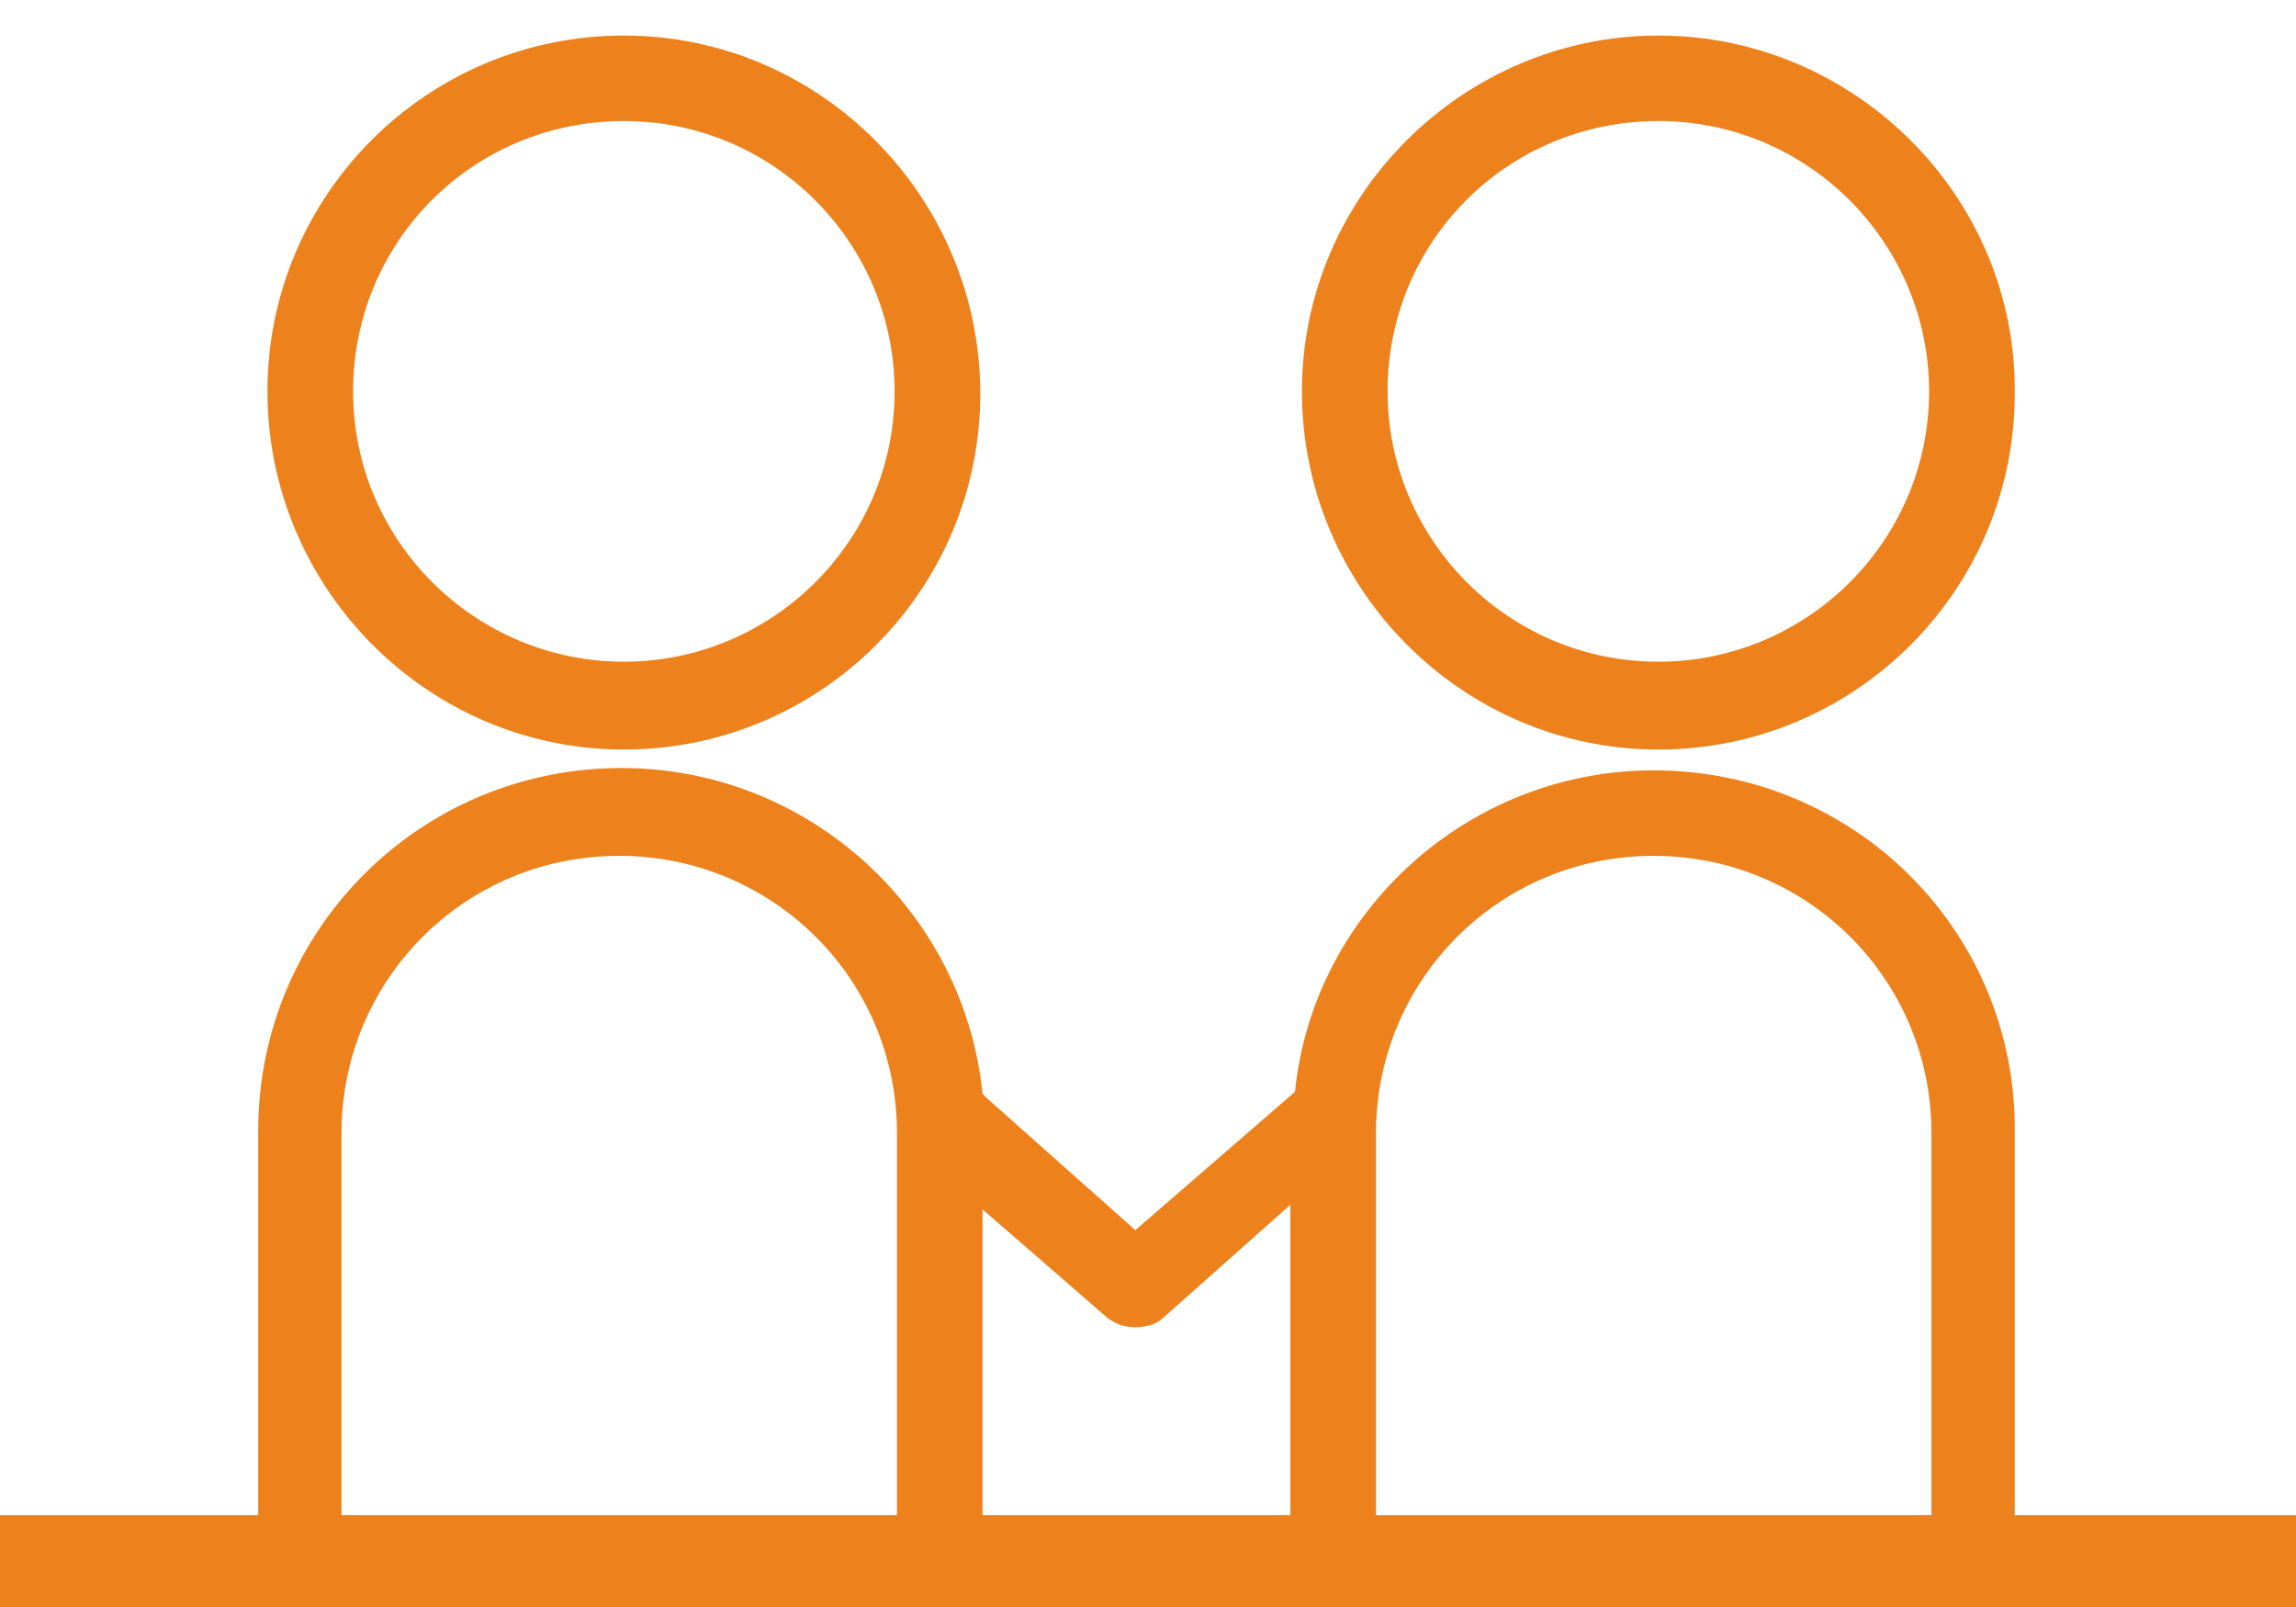
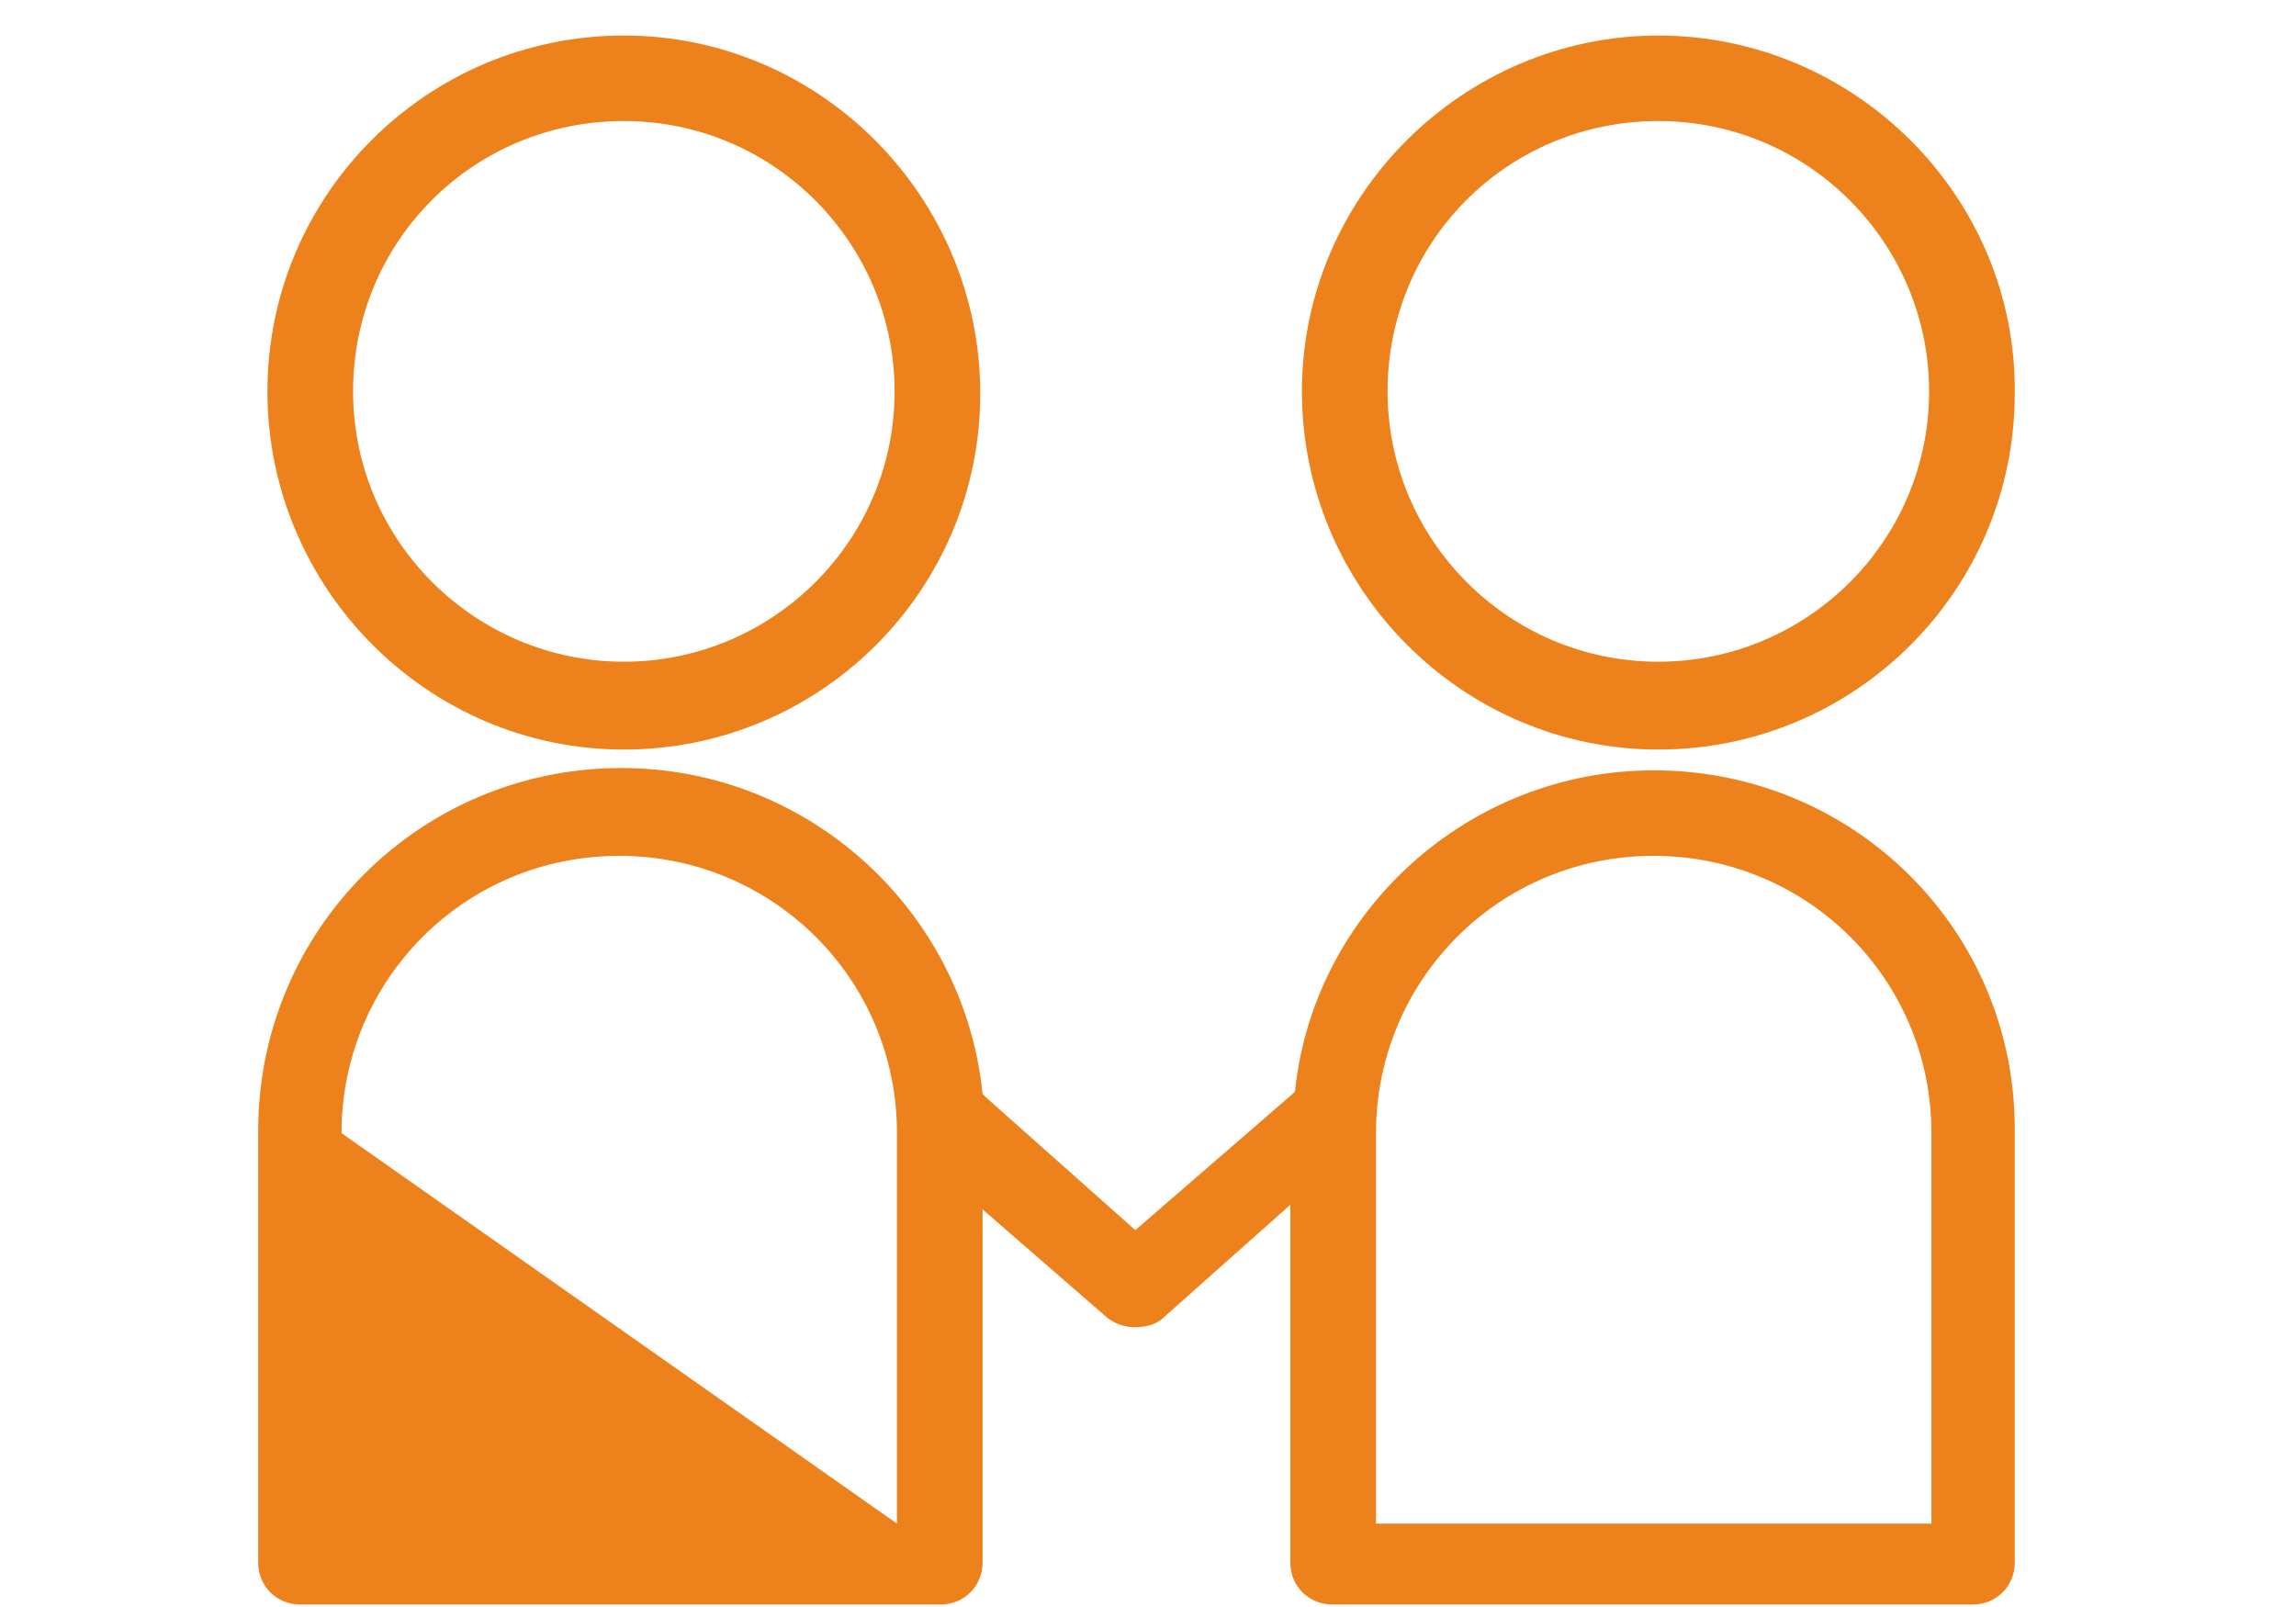
<svg xmlns="http://www.w3.org/2000/svg" width="50px" height="35px">
-   <path fill-rule="evenodd" fill="rgb(237, 129, 28)" d="M0.000,33.000 L50.000,33.000 L50.000,35.000 L0.000,35.000 L0.000,33.000 Z" />
-   <path fill-rule="evenodd" fill="rgb(237, 129, 28)" d="M13.586,16.325 C17.869,16.325 21.347,12.852 21.347,8.574 C21.347,4.297 17.869,0.774 13.586,0.774 C9.302,0.774 5.824,4.246 5.824,8.524 C5.824,12.802 9.302,16.325 13.586,16.325 L13.586,16.325 ZM13.586,2.636 C16.861,2.636 19.482,5.303 19.482,8.524 C19.482,11.795 16.811,14.412 13.586,14.412 C10.360,14.412 7.689,11.795 7.689,8.524 C7.689,5.253 10.310,2.636 13.586,2.636 L13.586,2.636 ZM36.114,16.325 C40.398,16.325 43.875,12.852 43.875,8.574 C43.925,4.297 40.398,0.774 36.114,0.774 C31.880,0.774 28.352,4.246 28.352,8.524 C28.352,12.802 31.830,16.325 36.114,16.325 L36.114,16.325 ZM36.114,2.636 C39.390,2.636 42.010,5.303 42.010,8.524 C42.010,11.795 39.339,14.412 36.114,14.412 C32.838,14.412 30.217,11.745 30.217,8.524 C30.217,5.253 32.838,2.636 36.114,2.636 L36.114,2.636 ZM36.013,16.778 C31.981,16.778 28.604,19.848 28.201,23.773 L28.151,23.823 L24.724,26.792 L21.498,23.924 L21.397,23.823 C20.994,19.848 17.618,16.727 13.535,16.727 C9.151,16.727 5.623,20.250 5.623,24.628 L5.623,34.039 C5.623,34.543 6.026,34.945 6.530,34.945 L20.490,34.945 C20.994,34.945 21.397,34.543 21.397,34.039 L21.397,26.340 L24.119,28.705 C24.320,28.856 24.522,28.906 24.724,28.906 C24.925,28.906 25.177,28.856 25.328,28.705 L28.100,26.239 L28.100,34.039 C28.100,34.543 28.504,34.945 29.007,34.945 L42.968,34.945 C43.472,34.945 43.875,34.543 43.875,34.039 L43.875,24.679 C43.925,20.300 40.398,16.778 36.013,16.778 L36.013,16.778 ZM19.533,33.184 L7.437,33.184 L7.437,24.679 C7.437,21.357 10.108,18.640 13.485,18.640 C16.811,18.640 19.533,21.307 19.533,24.679 L19.533,33.184 ZM42.061,33.184 L29.965,33.184 L29.965,24.679 C29.965,21.357 32.636,18.640 36.013,18.640 C39.339,18.640 42.061,21.307 42.061,24.679 L42.061,33.184 Z" />
+   <path fill-rule="evenodd" fill="rgb(237, 129, 28)" d="M13.586,16.325 C17.869,16.325 21.347,12.852 21.347,8.574 C21.347,4.297 17.869,0.774 13.586,0.774 C9.302,0.774 5.824,4.246 5.824,8.524 C5.824,12.802 9.302,16.325 13.586,16.325 L13.586,16.325 ZM13.586,2.636 C16.861,2.636 19.482,5.303 19.482,8.524 C19.482,11.795 16.811,14.412 13.586,14.412 C10.360,14.412 7.689,11.795 7.689,8.524 C7.689,5.253 10.310,2.636 13.586,2.636 L13.586,2.636 ZM36.114,16.325 C40.398,16.325 43.875,12.852 43.875,8.574 C43.925,4.297 40.398,0.774 36.114,0.774 C31.880,0.774 28.352,4.246 28.352,8.524 C28.352,12.802 31.830,16.325 36.114,16.325 L36.114,16.325 ZM36.114,2.636 C39.390,2.636 42.010,5.303 42.010,8.524 C42.010,11.795 39.339,14.412 36.114,14.412 C32.838,14.412 30.217,11.745 30.217,8.524 C30.217,5.253 32.838,2.636 36.114,2.636 L36.114,2.636 ZM36.013,16.778 C31.981,16.778 28.604,19.848 28.201,23.773 L28.151,23.823 L24.724,26.792 L21.498,23.924 L21.397,23.823 C20.994,19.848 17.618,16.727 13.535,16.727 C9.151,16.727 5.623,20.250 5.623,24.628 L5.623,34.039 C5.623,34.543 6.026,34.945 6.530,34.945 L20.490,34.945 C20.994,34.945 21.397,34.543 21.397,34.039 L21.397,26.340 L24.119,28.705 C24.320,28.856 24.522,28.906 24.724,28.906 C24.925,28.906 25.177,28.856 25.328,28.705 L28.100,26.239 L28.100,34.039 C28.100,34.543 28.504,34.945 29.007,34.945 L42.968,34.945 C43.472,34.945 43.875,34.543 43.875,34.039 L43.875,24.679 C43.925,20.300 40.398,16.778 36.013,16.778 L36.013,16.778 ZM19.533,33.184 L7.437,24.679 C7.437,21.357 10.108,18.640 13.485,18.640 C16.811,18.640 19.533,21.307 19.533,24.679 L19.533,33.184 ZM42.061,33.184 L29.965,33.184 L29.965,24.679 C29.965,21.357 32.636,18.640 36.013,18.640 C39.339,18.640 42.061,21.307 42.061,24.679 L42.061,33.184 Z" />
</svg>